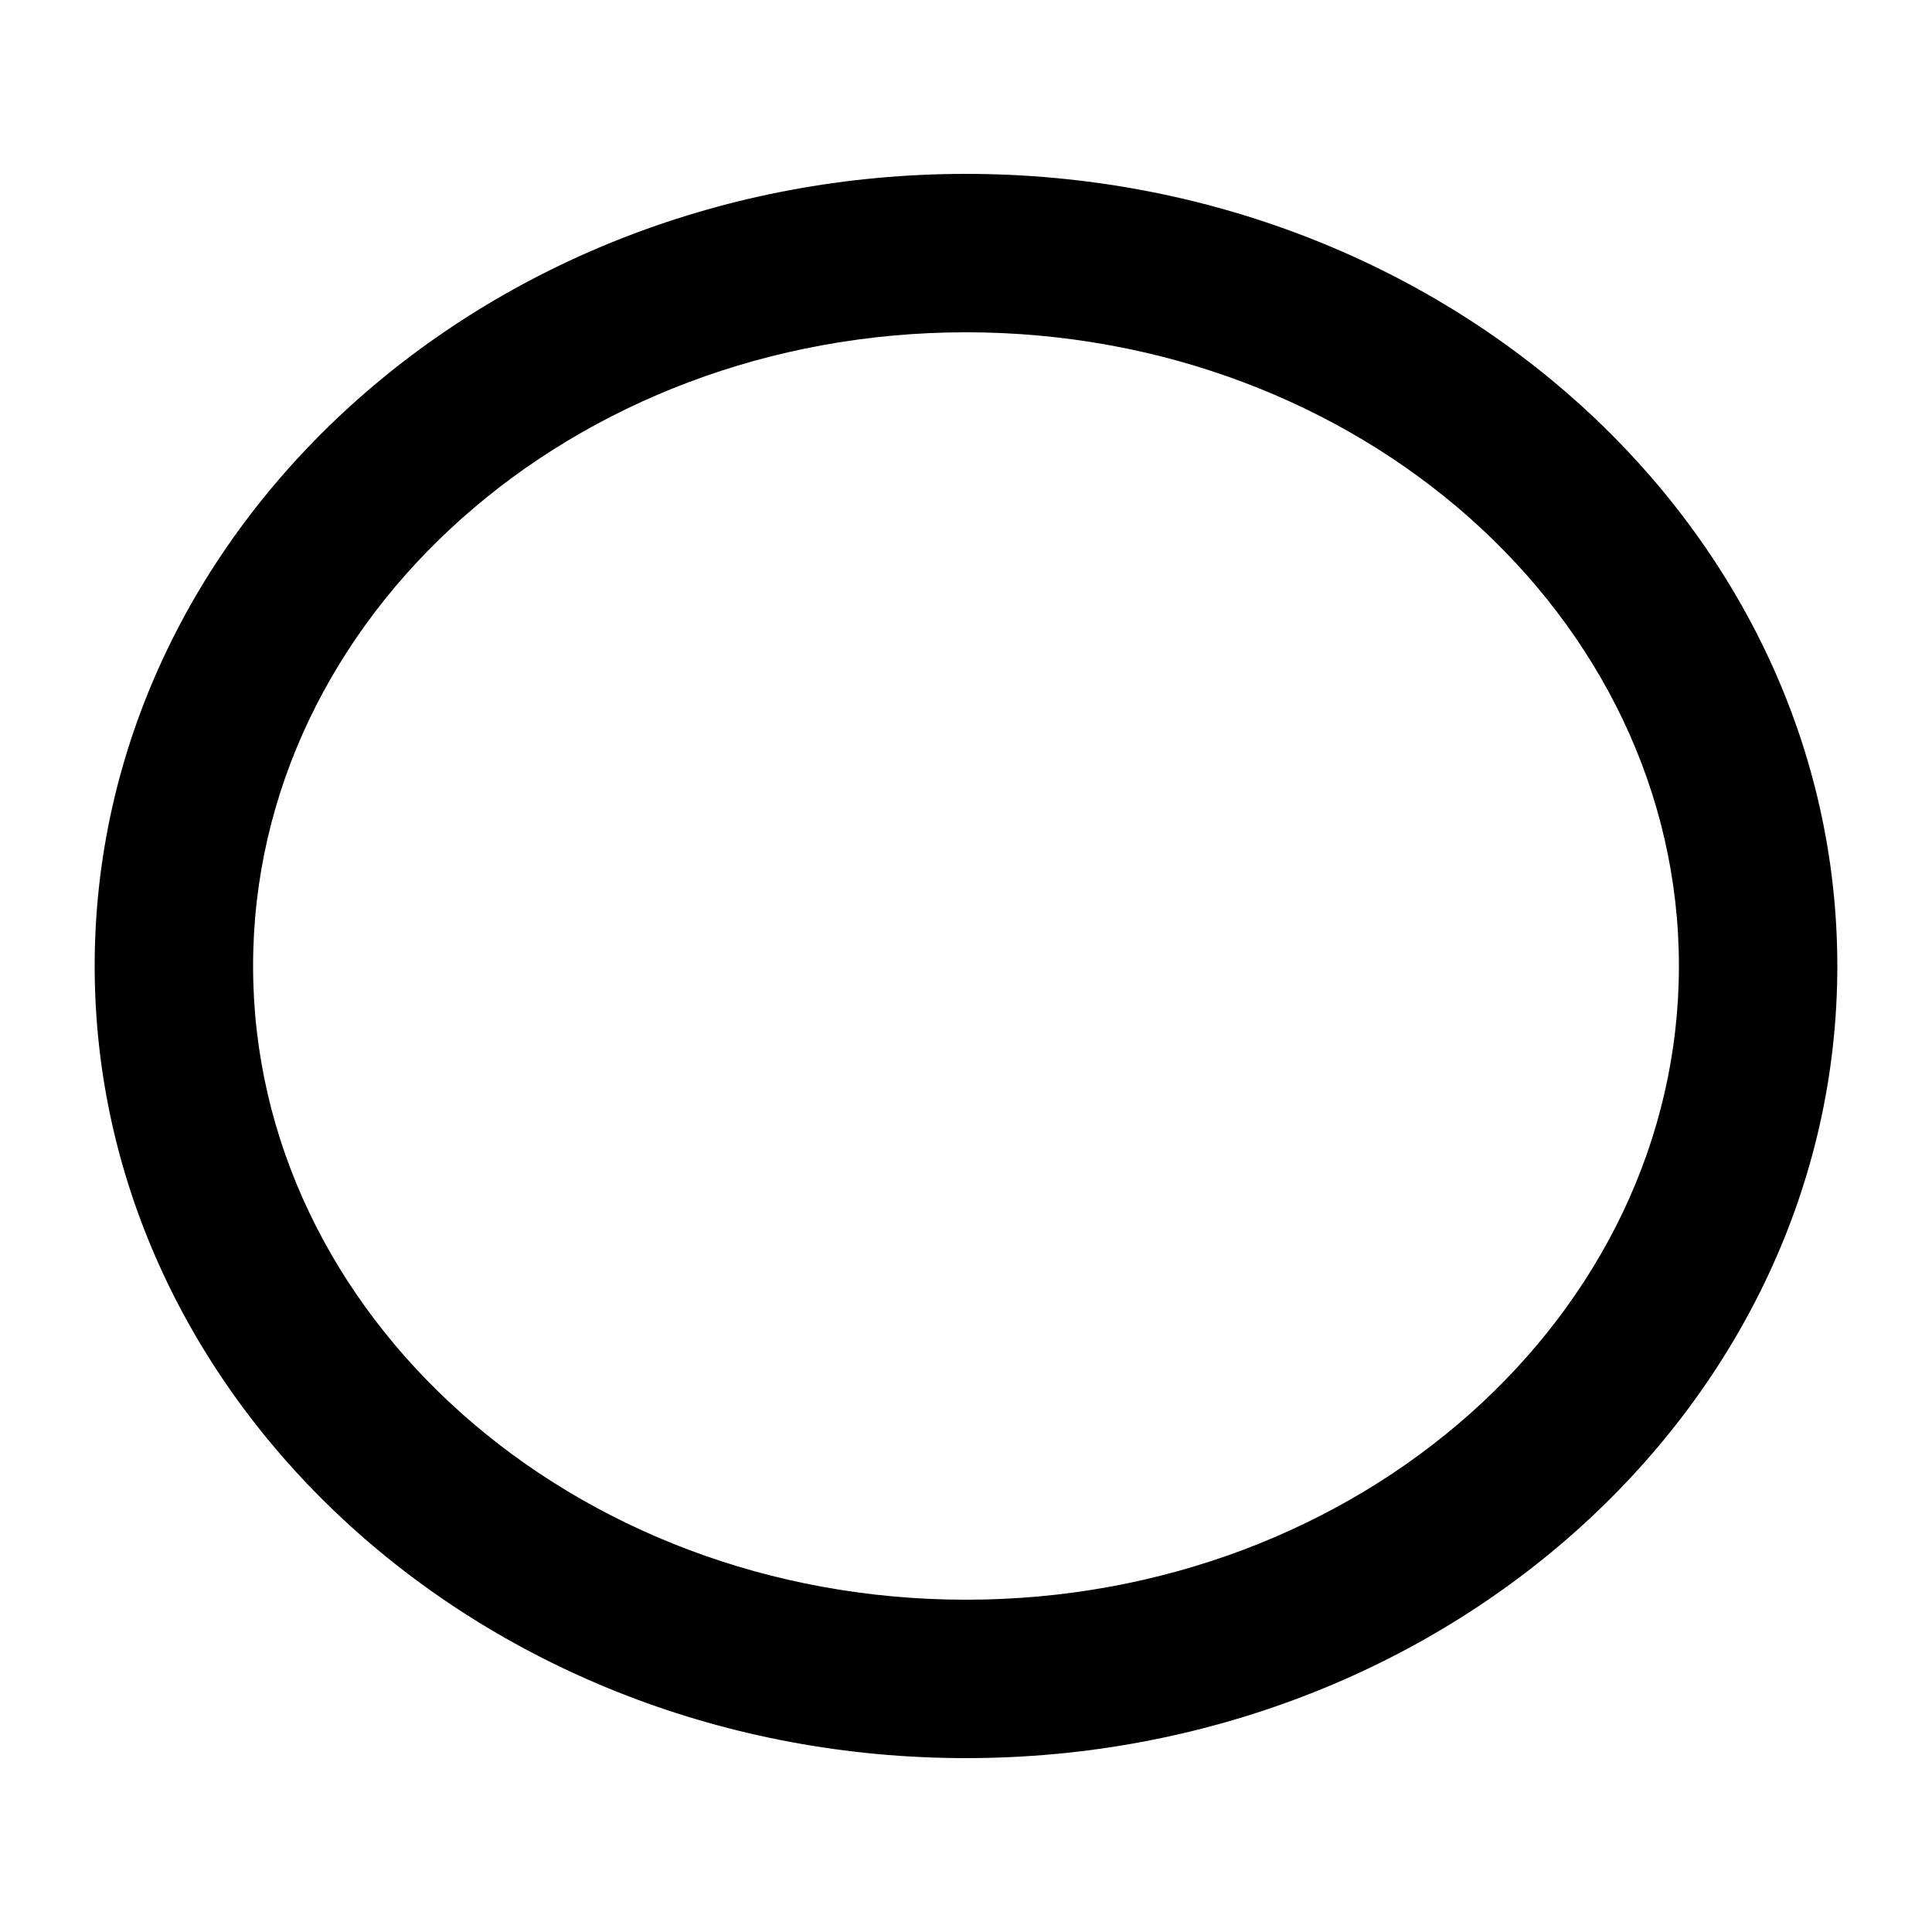
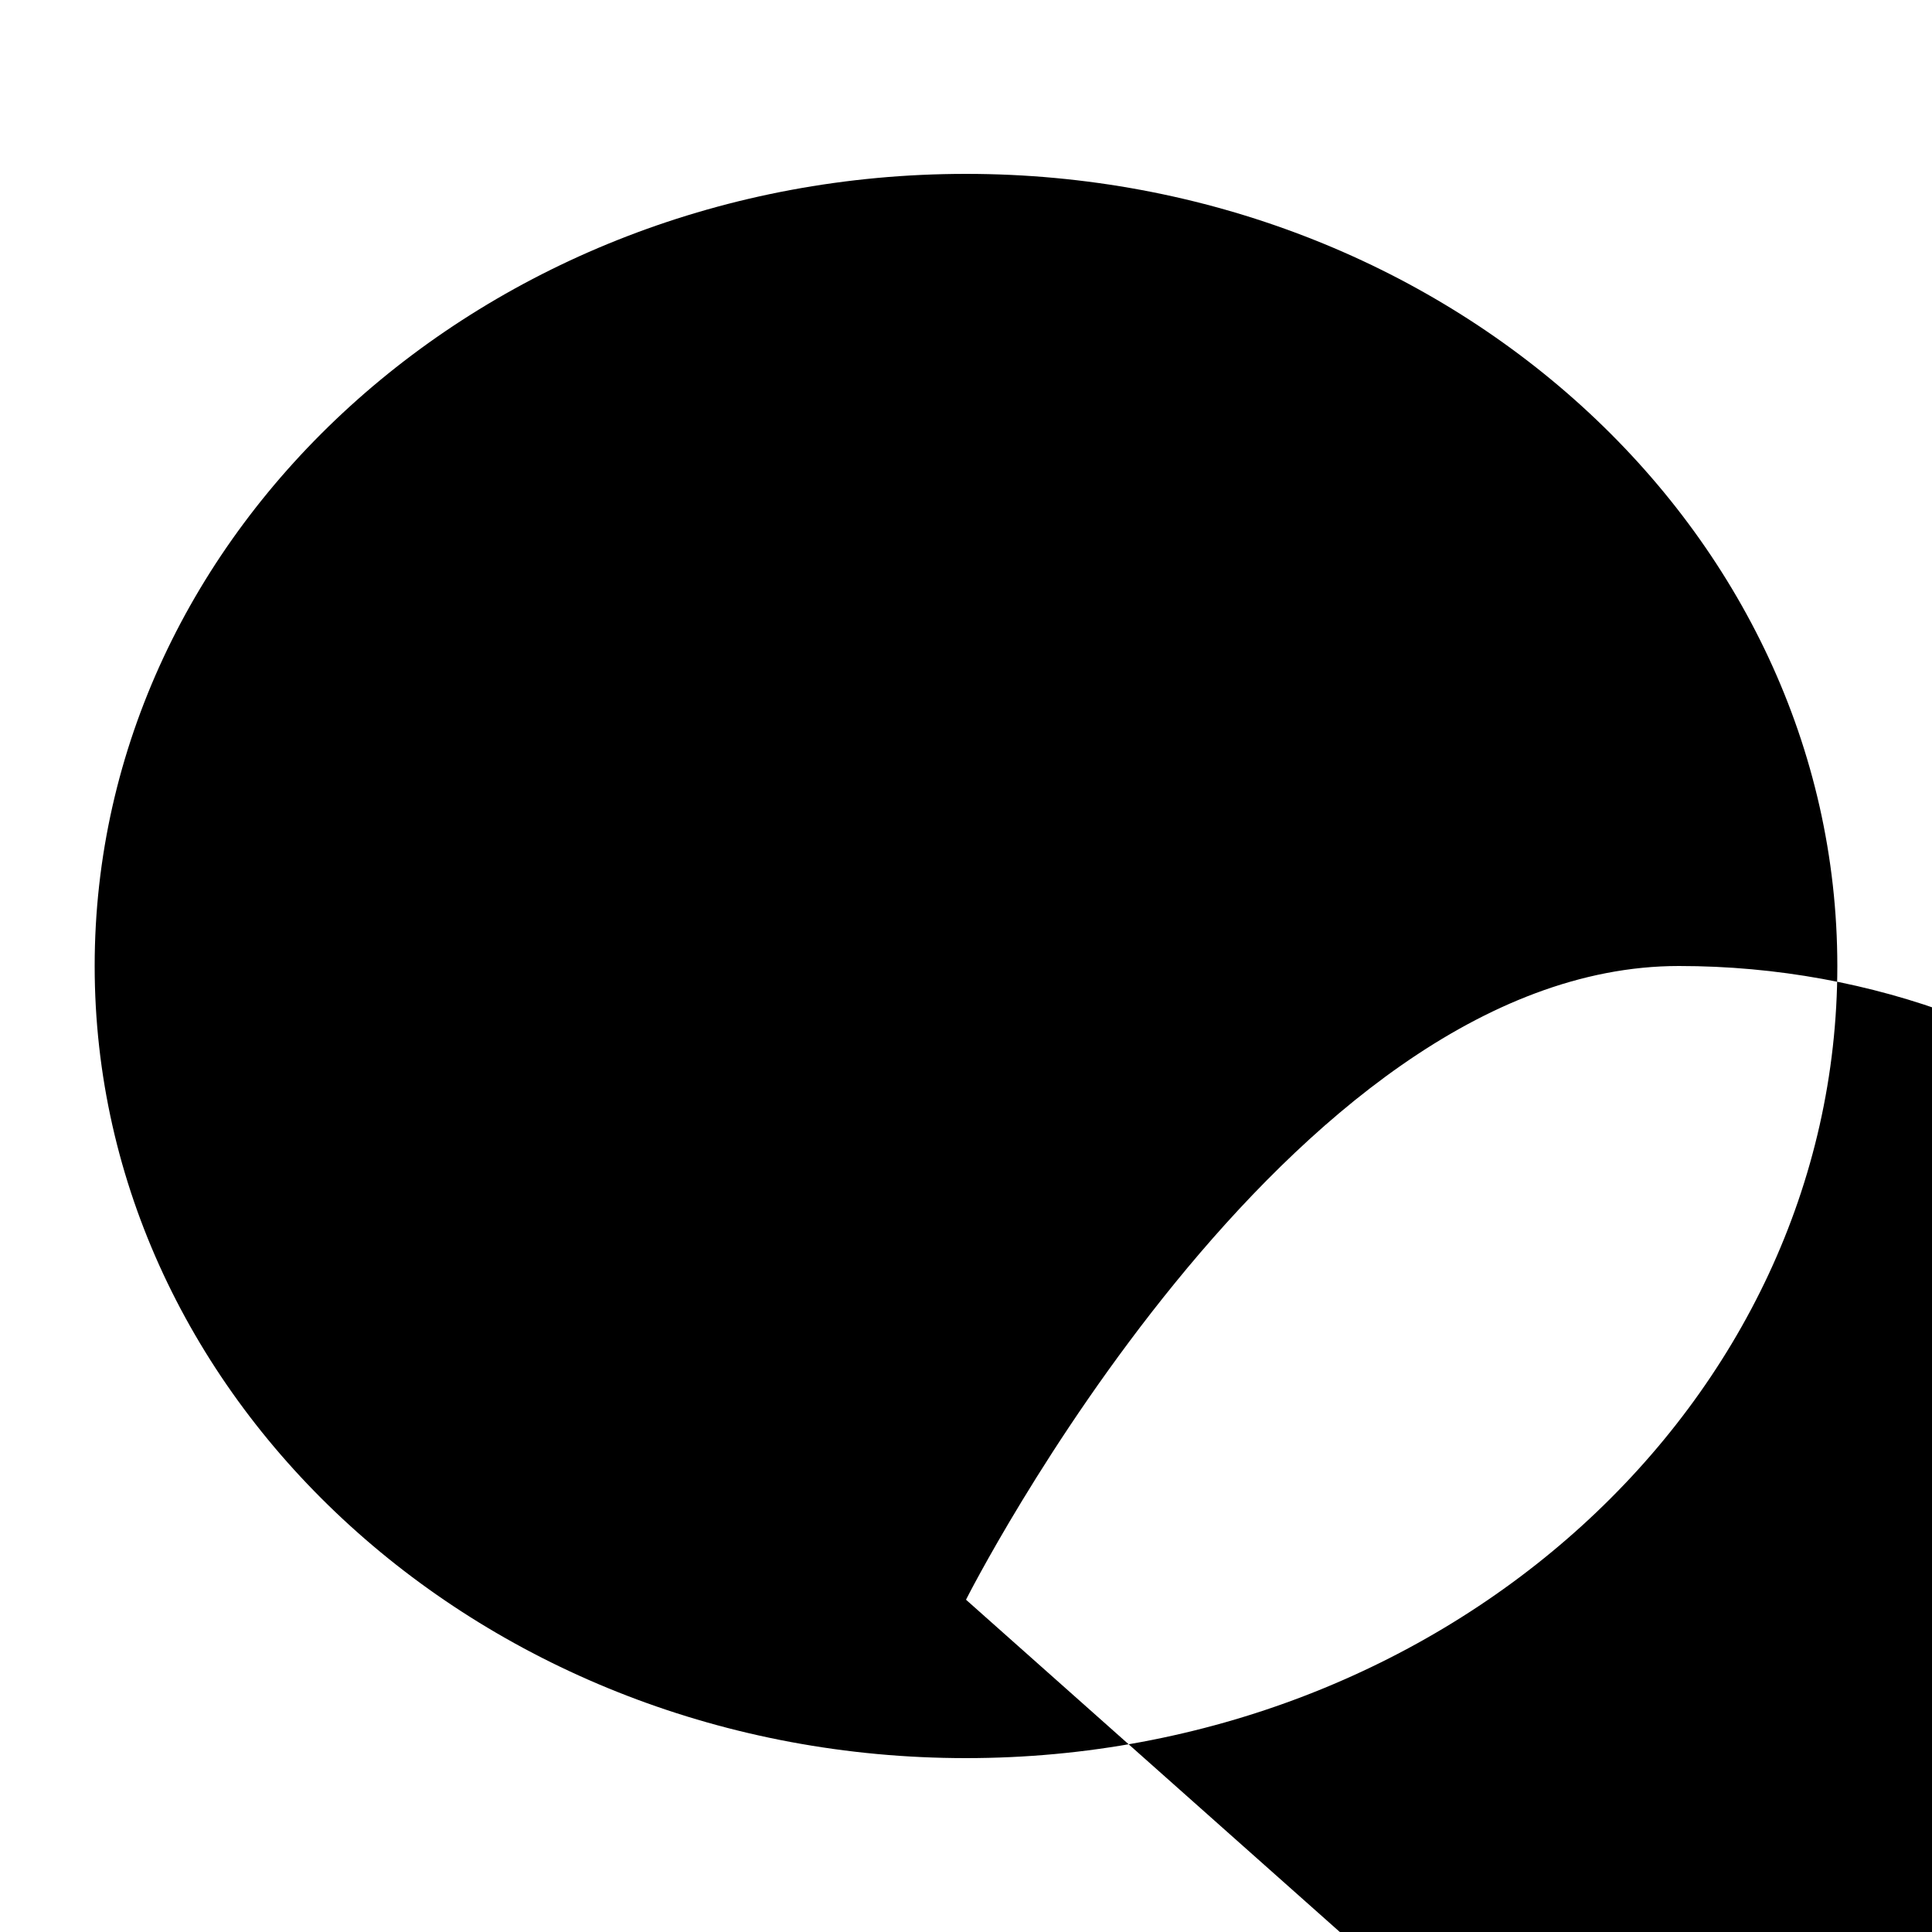
<svg xmlns="http://www.w3.org/2000/svg" fill="#000000" width="800px" height="800px" version="1.1" viewBox="144 144 512 512">
-   <path d="m400 190.08c-127.32 0-230.91 94.172-230.91 209.92s103.6 209.92 230.91 209.92 230.91-94.172 230.91-209.92c-0.004-115.75-103.6-209.92-230.91-209.92zm0 377.86c-104.16 0-188.93-75.34-188.93-167.94s84.766-167.94 188.93-167.94 188.93 75.34 188.93 167.94c-0.004 92.598-84.77 167.94-188.93 167.94z" />
+   <path d="m400 190.08c-127.32 0-230.91 94.172-230.91 209.92s103.6 209.92 230.91 209.92 230.91-94.172 230.91-209.92c-0.004-115.75-103.6-209.92-230.91-209.92zm0 377.86s84.766-167.94 188.93-167.94 188.93 75.34 188.93 167.94c-0.004 92.598-84.77 167.94-188.93 167.94z" />
</svg>